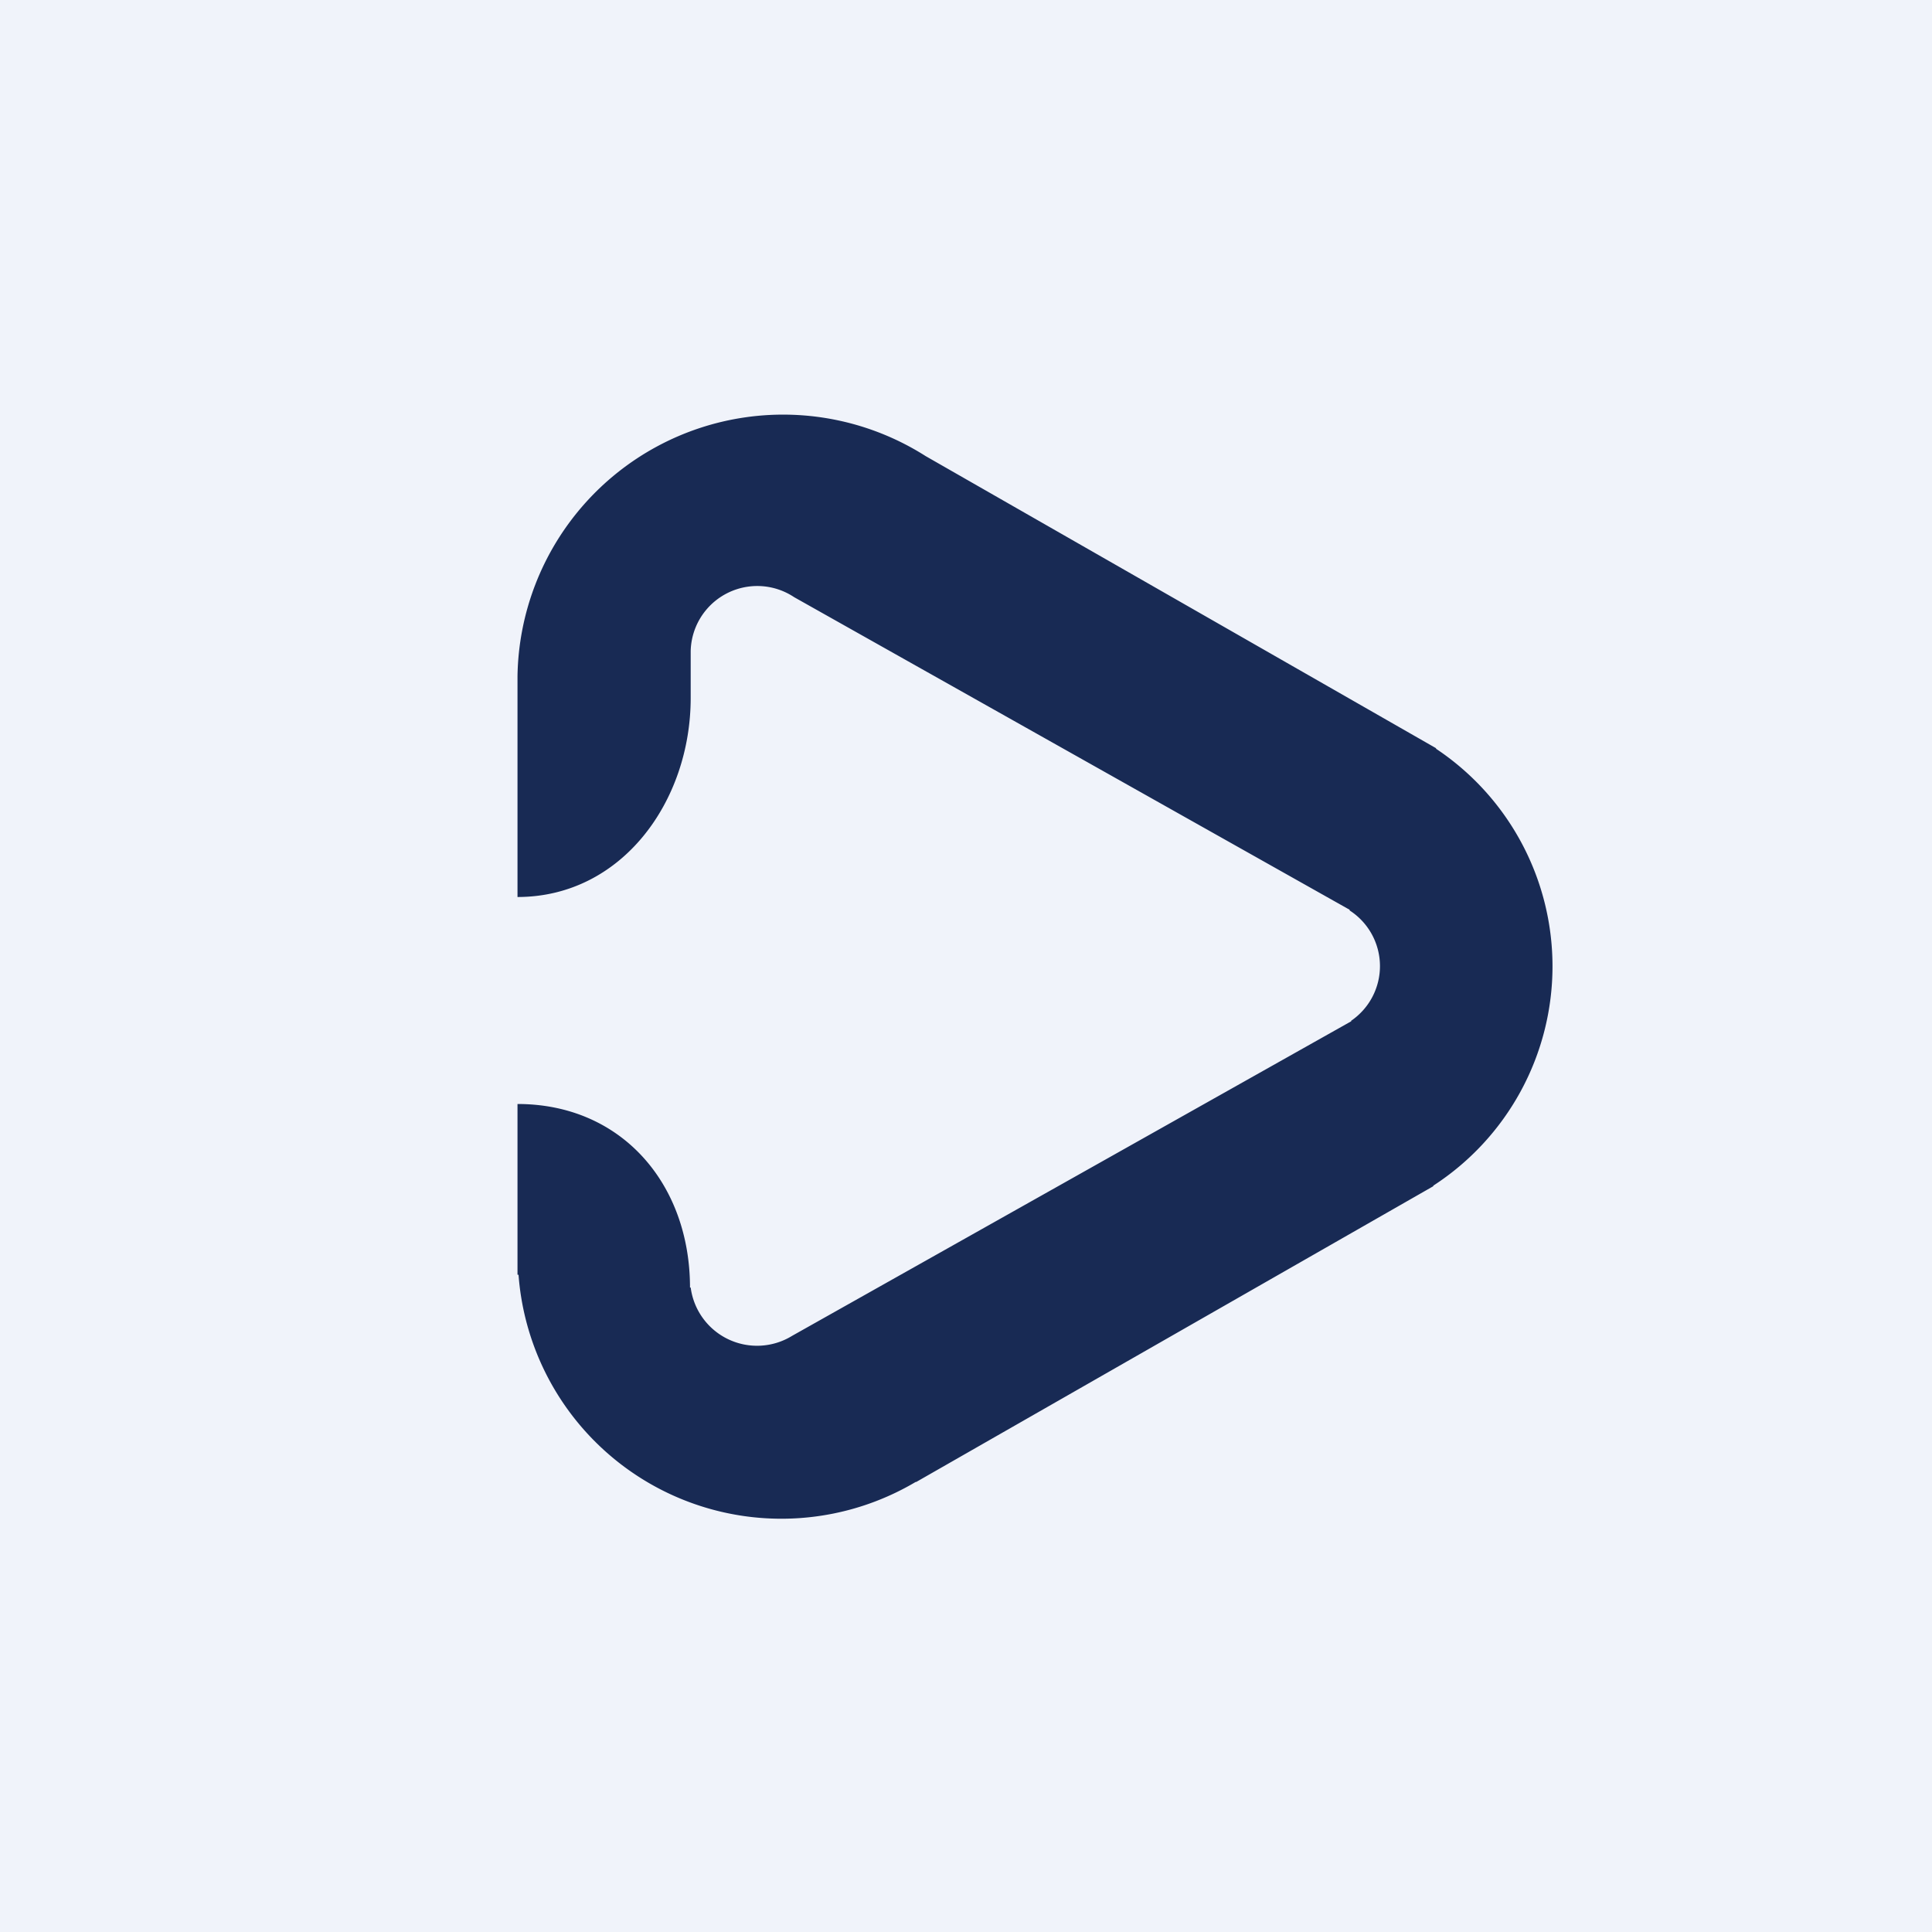
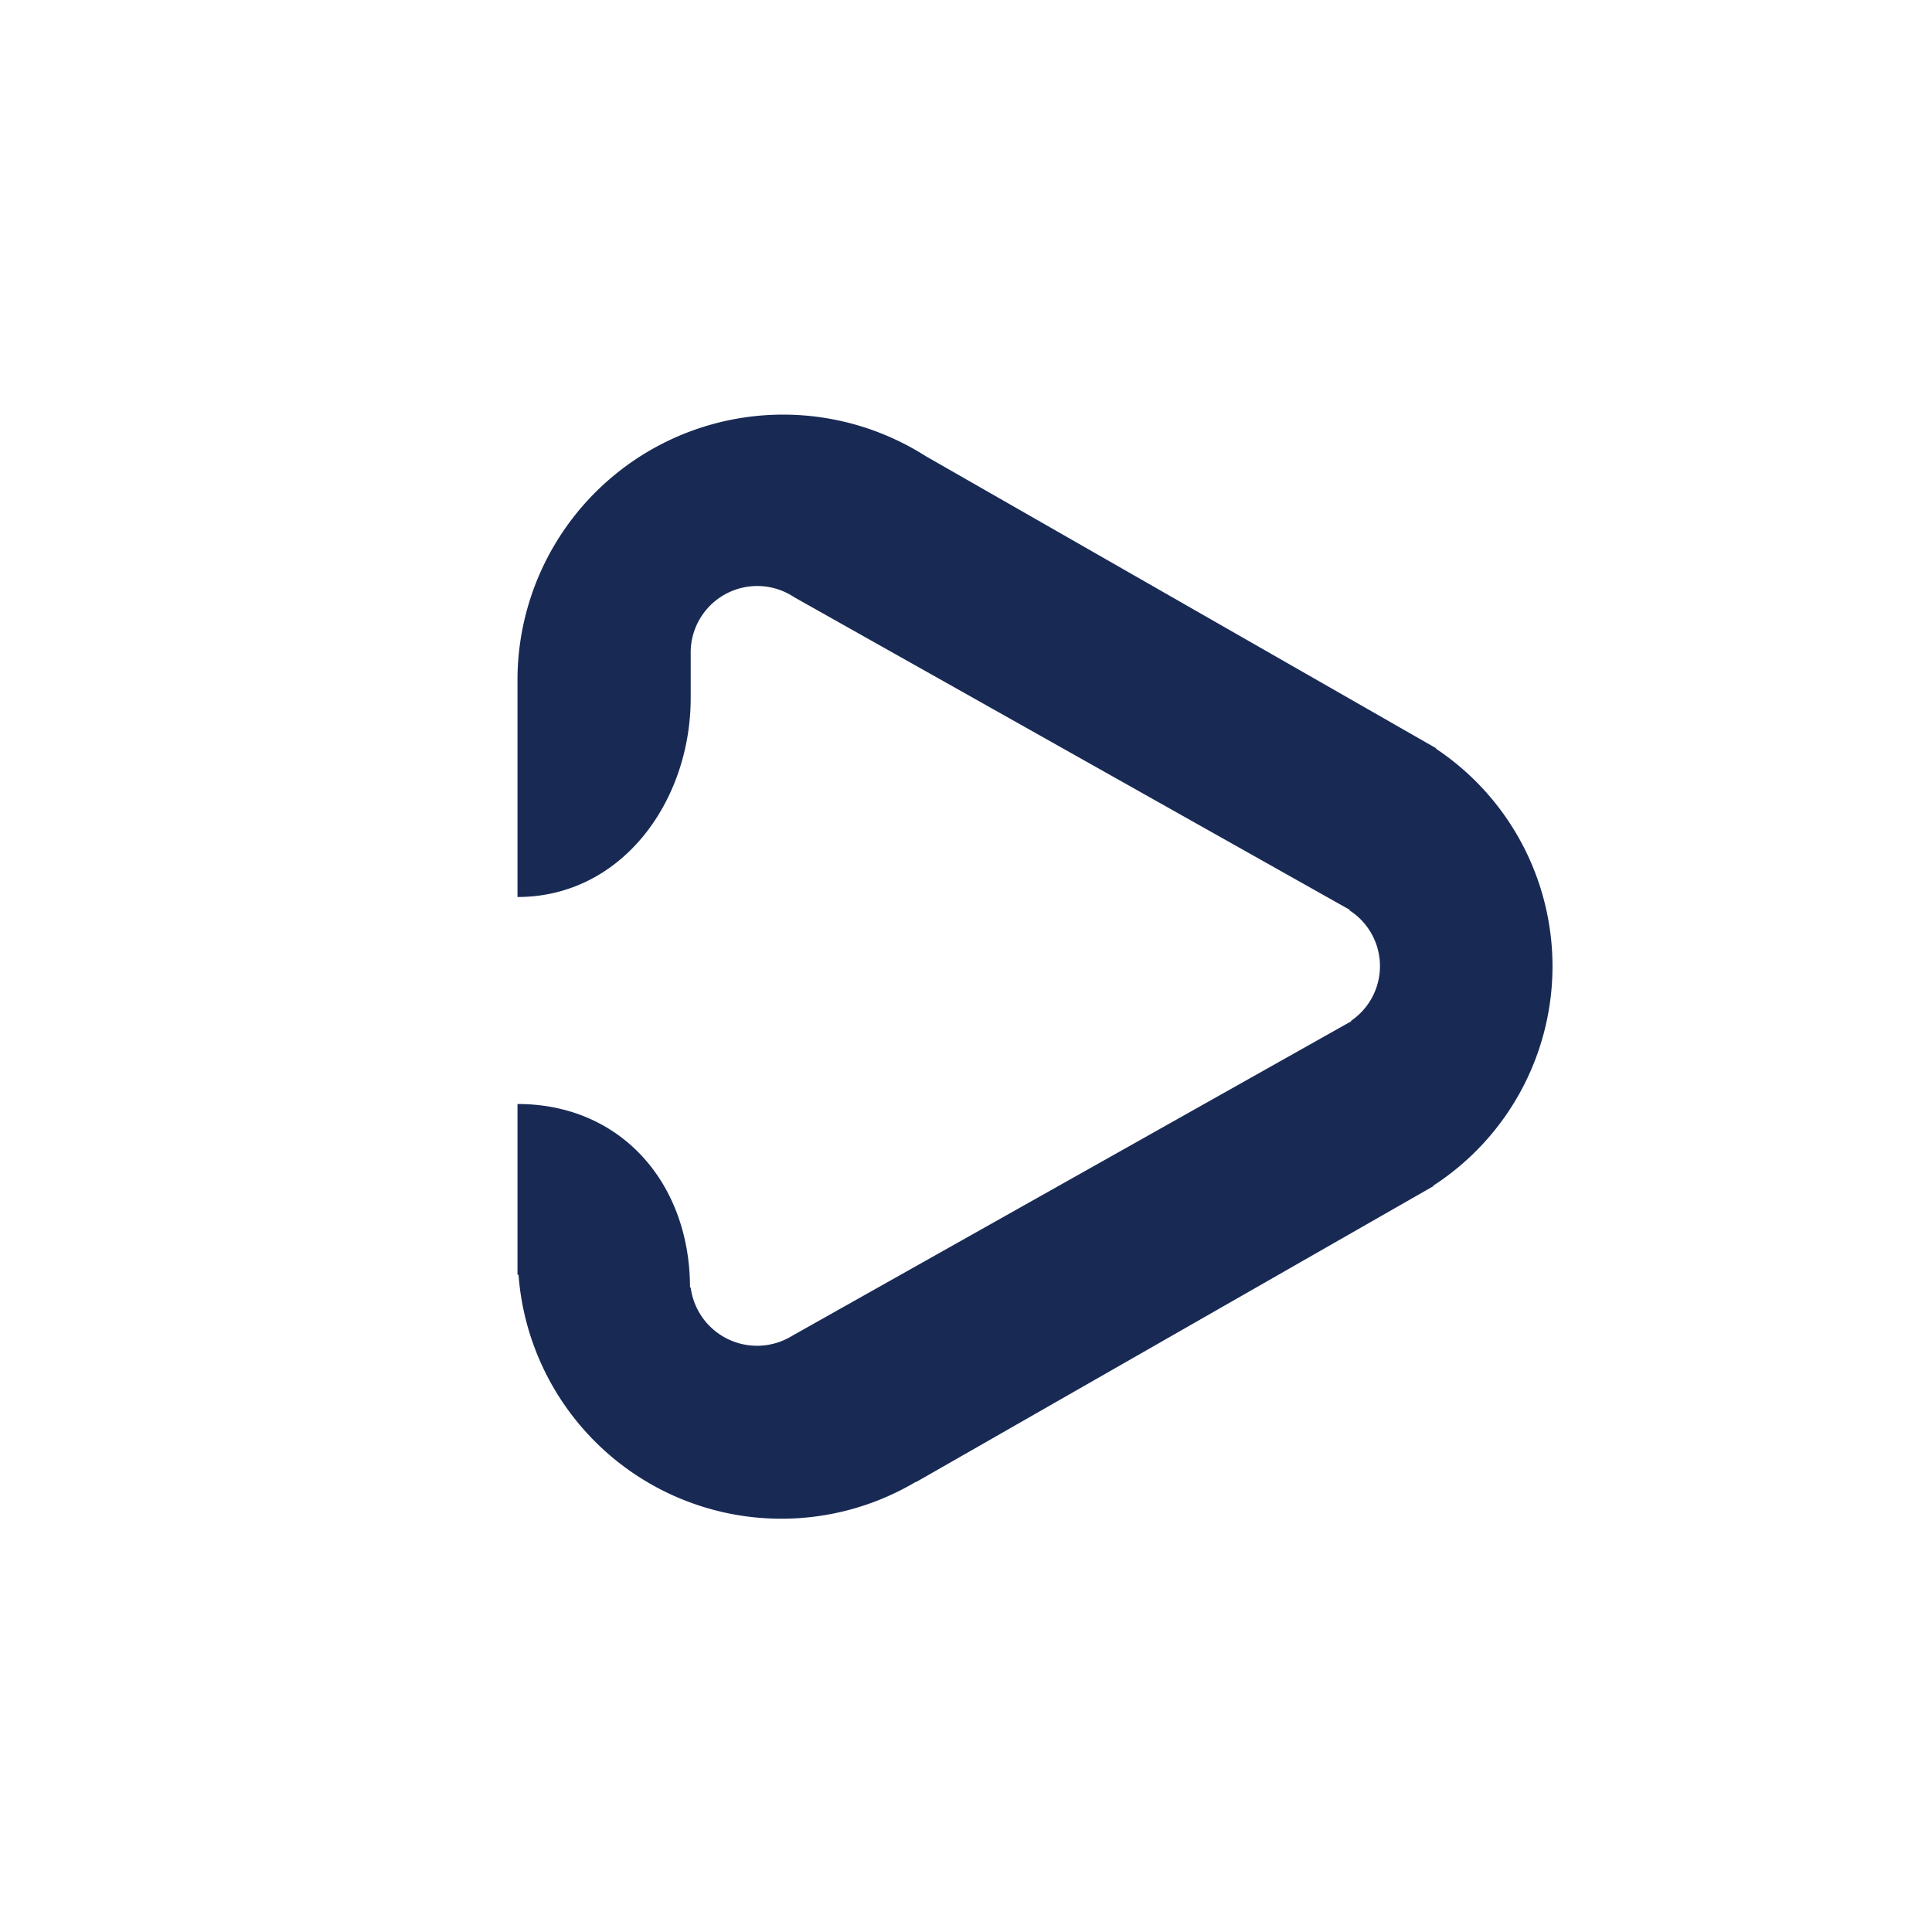
<svg xmlns="http://www.w3.org/2000/svg" width="56" height="56" viewBox="0 0 56 56">
-   <path fill="#F0F3FA" d="M0 0h56v56H0z" />
  <path d="M45 28a7.58 7.58 0 0 0-3.38-6.3l.01-.01-14.8-8.47A7.7 7.7 0 0 0 15 19.6V26c3.02 0 5.02-2.77 5.02-5.77v-1.36a1.93 1.93 0 0 1 3-1.56l16.1 9.06v.02a1.92 1.92 0 0 1 .04 3.2l.01.01-16.21 9.12a1.94 1.94 0 0 1-2.94-1.4H20c0-3-1.98-5.32-5-5.32v4.95h.03a7.64 7.64 0 0 0 11.52 6v.01l15-8.58-.01-.01A7.58 7.58 0 0 0 45 28" fill="#182A54" />
</svg>